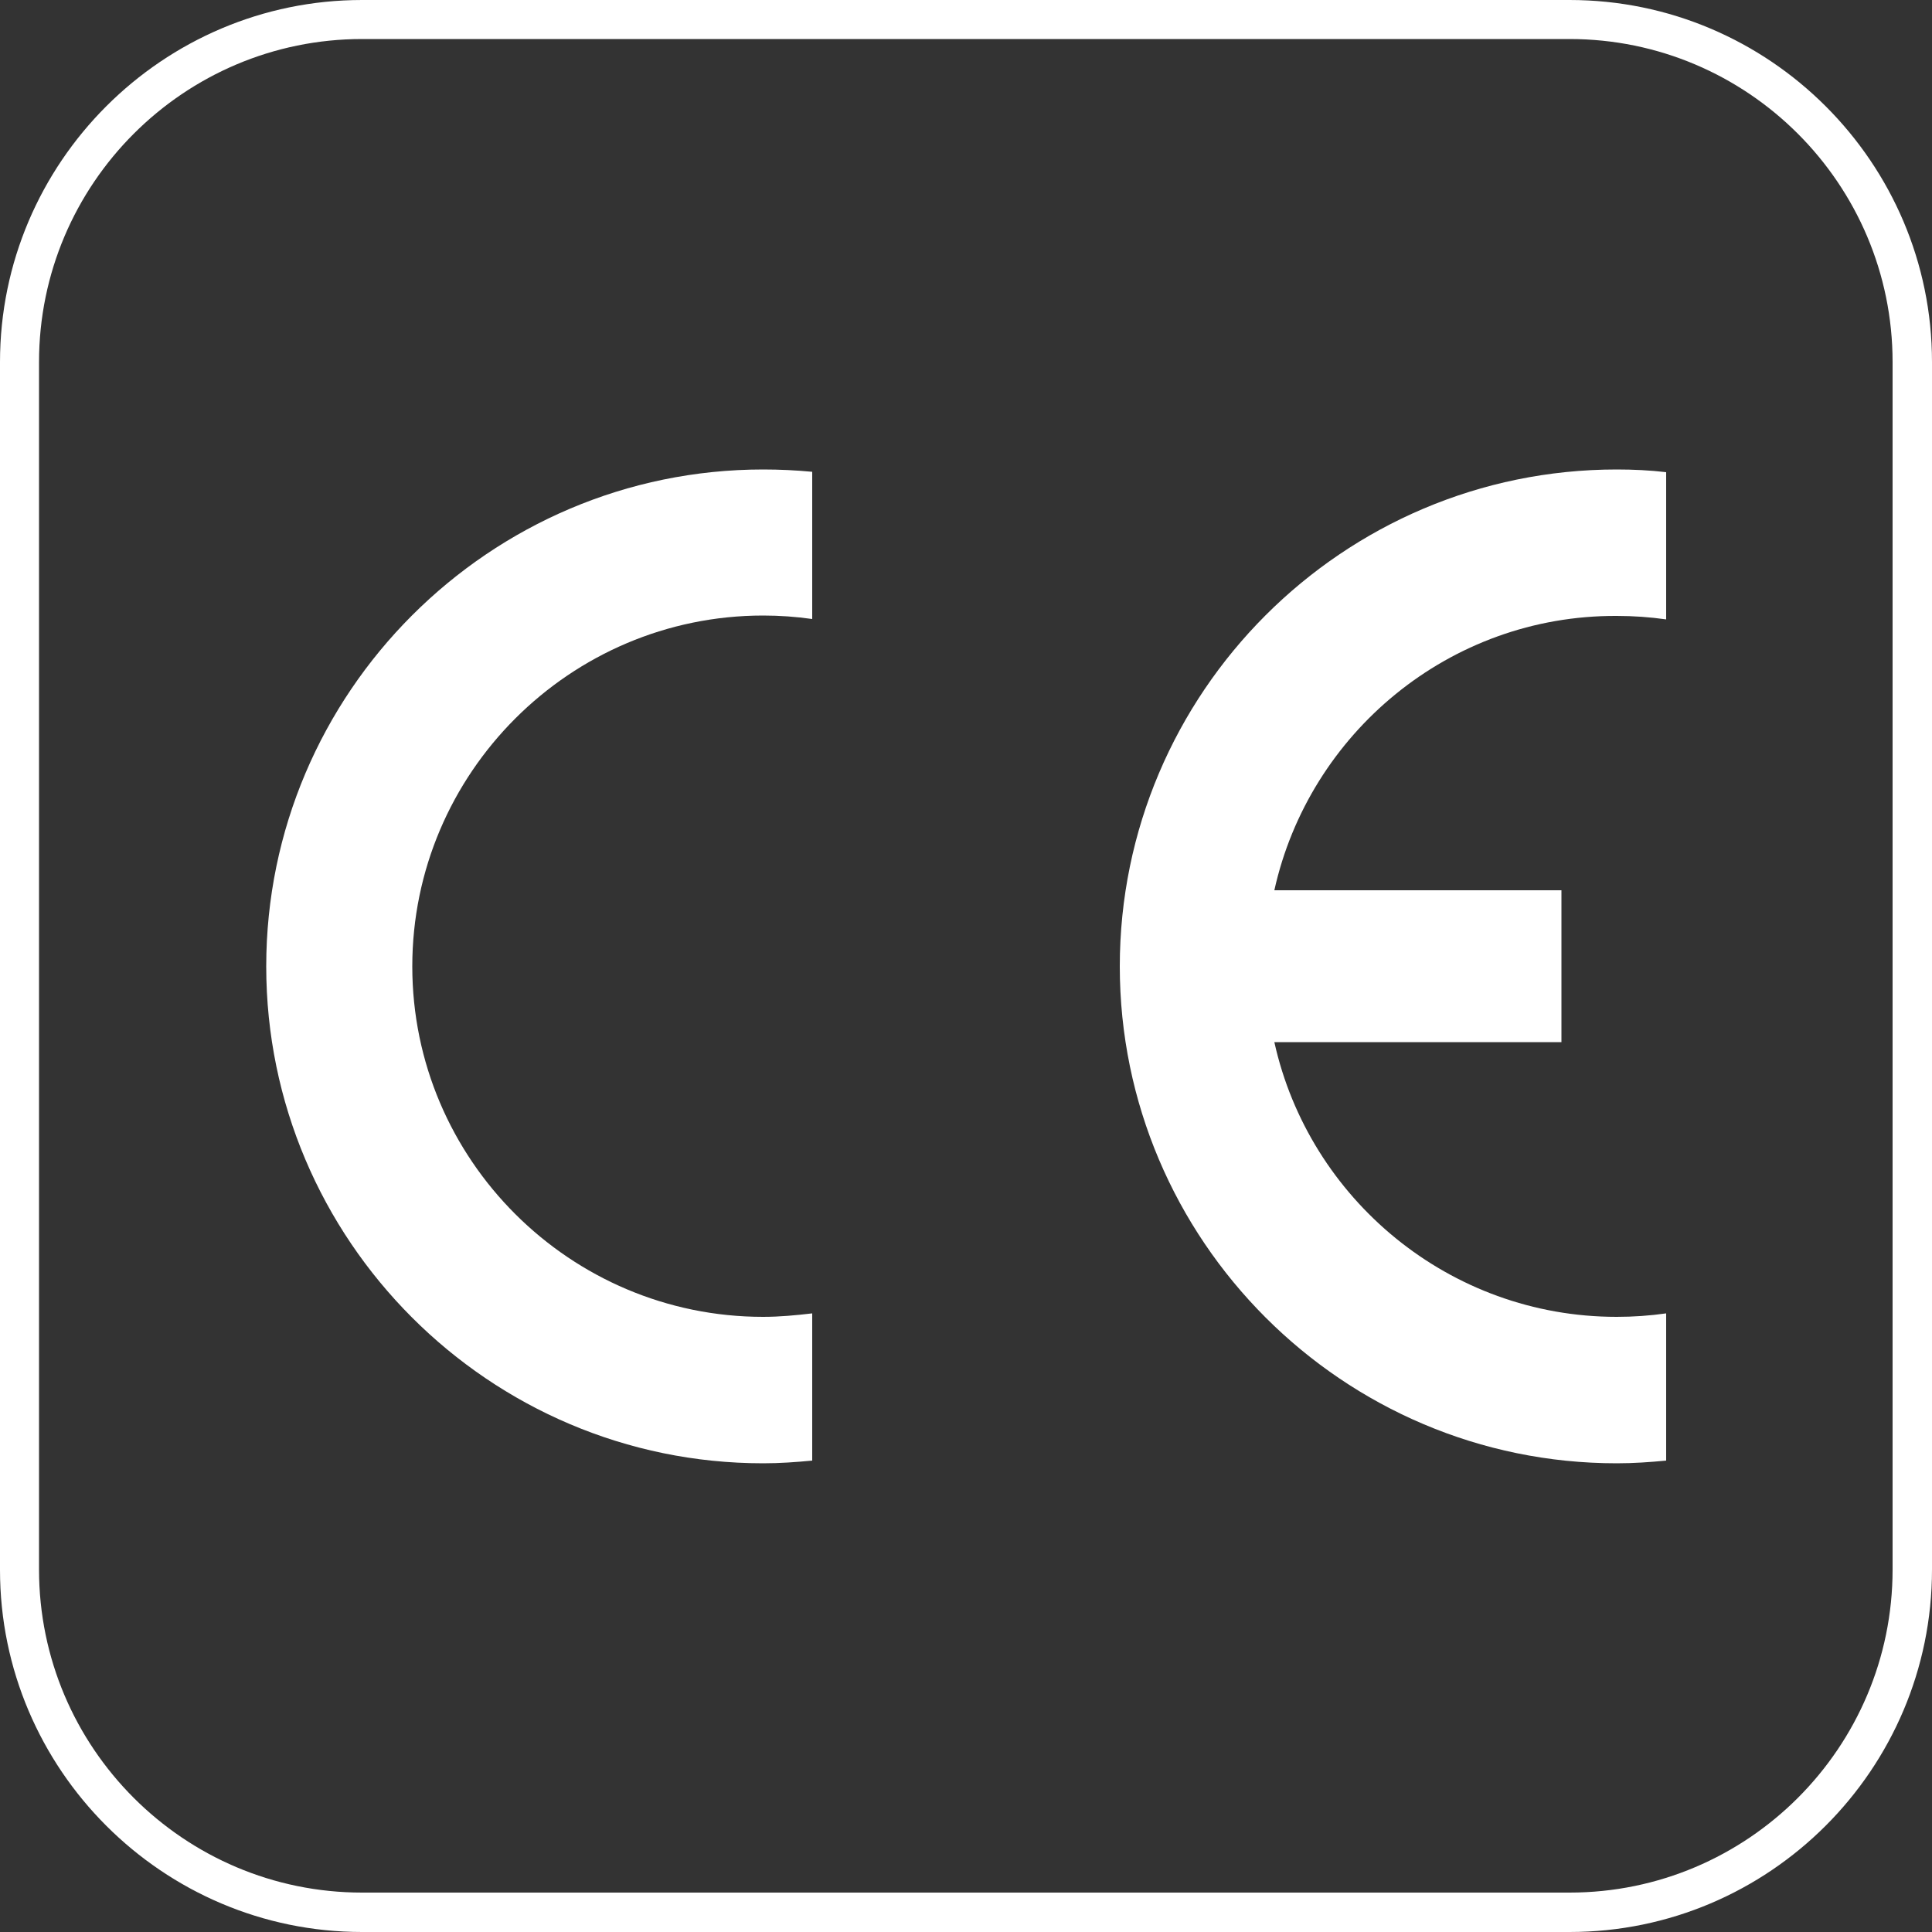
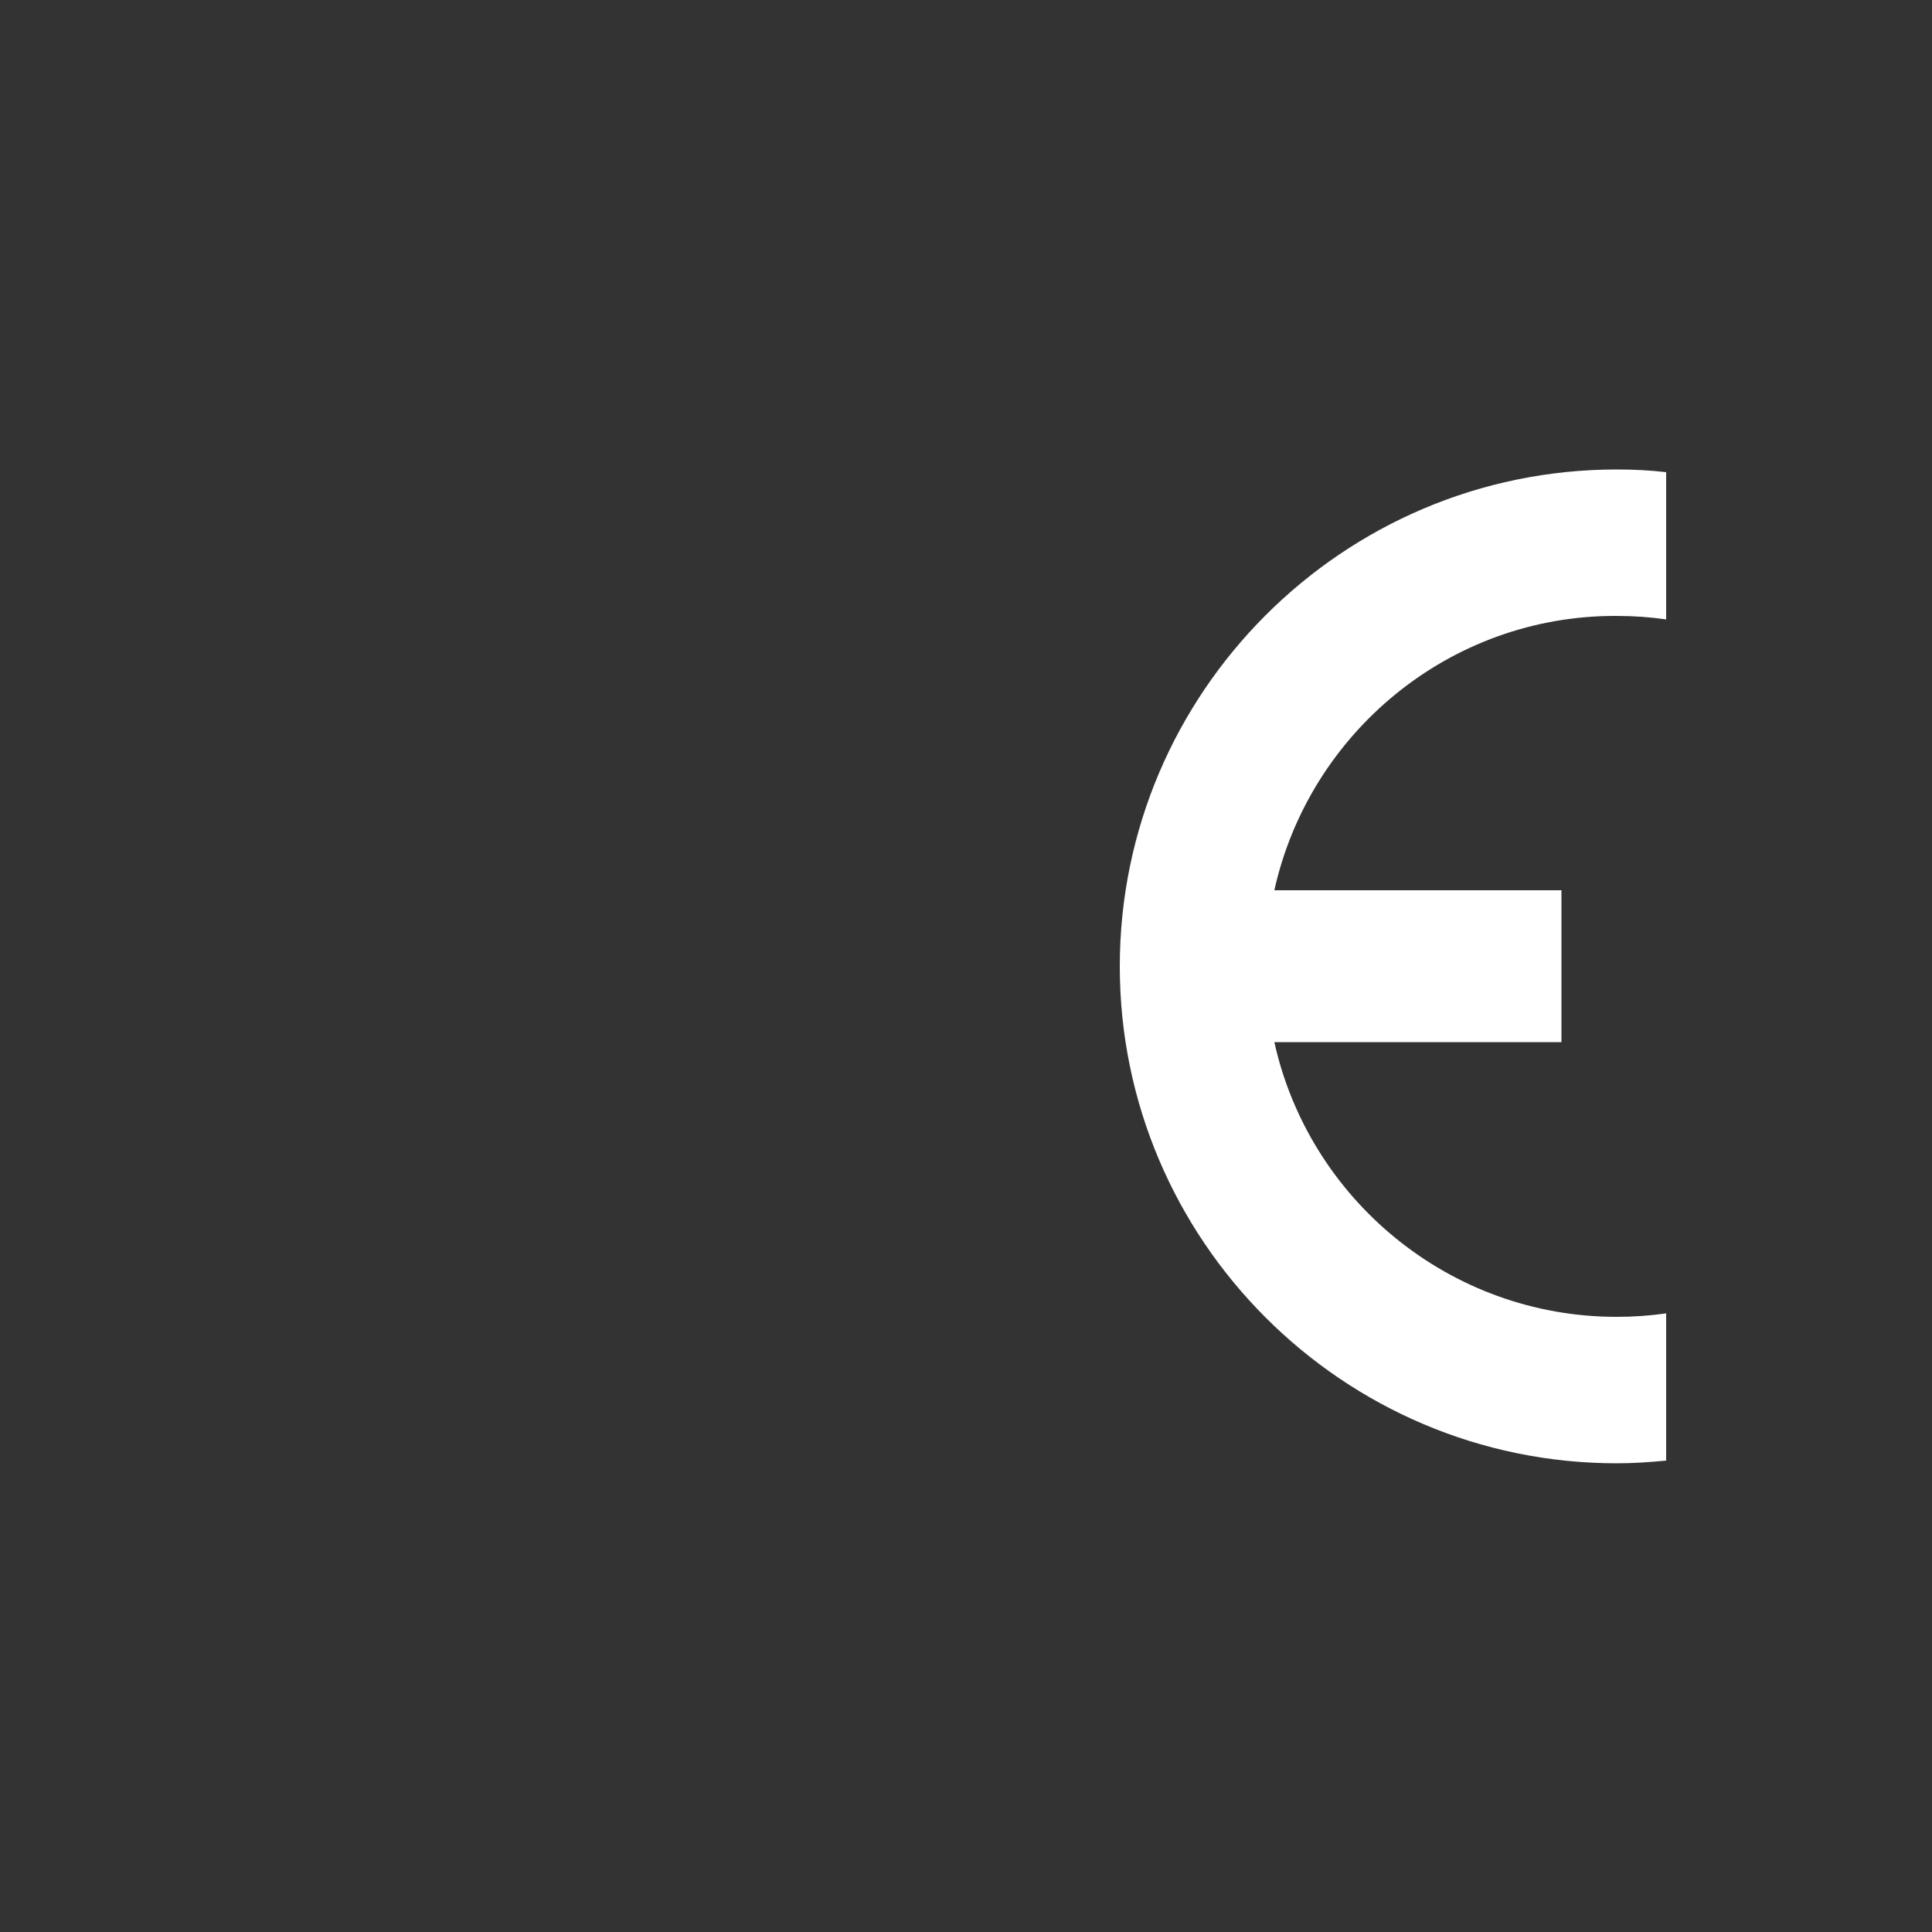
<svg xmlns="http://www.w3.org/2000/svg" version="1.1" id="katman_1" x="0px" y="0px" viewBox="0 0 50 50" style="enable-background:new 0 0 50 50;" xml:space="preserve">
  <rect x="0" y="0" width="50" height="50" fill="#333333" stroke="none" />
  <style type="text/css">
	.st0{fill:#FFFFFF;}
</style>
  <g>
-     <path class="st0" d="M40.62,50H9.37C4.21,50,0,45.79,0,40.63V9.37C0,4.21,4.21,0,9.37,0h31.25C45.79,0,50,4.21,50,9.37v31.25   C50,45.79,45.79,50,40.62,50z M9.37,1.01c-4.61,0-8.36,3.75-8.36,8.36v31.25c0,4.61,3.75,8.36,8.36,8.36h31.25   c4.61,0,8.36-3.75,8.36-8.36V9.37c0-4.61-3.75-8.36-8.36-8.36H9.37z" />
-   </g>
+     </g>
  <g>
-     <path class="st0" d="M21.02,33.99v3.81c-0.42,0.04-0.84,0.07-1.27,0.07c-7.09,0-12.86-5.78-12.86-12.86   c0-7.08,5.78-12.86,12.86-12.86c0.43,0,0.85,0.02,1.27,0.06v3.81c-0.42-0.06-0.84-0.09-1.27-0.09c-5,0-9.08,4.08-9.08,9.08   c0,5,4.08,9.07,9.08,9.07C20.17,34.08,20.6,34.04,21.02,33.99" />
    <path class="st0" d="M32.98,23.04h7.43v3.93h-7.43c0.9,4.06,4.53,7.11,8.86,7.11c0.43,0,0.86-0.03,1.28-0.09v3.81   c-0.42,0.04-0.84,0.07-1.28,0.07c-7.09,0-12.86-5.78-12.86-12.86c0-7.08,5.77-12.86,12.86-12.86c0.43,0,0.86,0.02,1.28,0.07v3.81   c-0.42-0.06-0.84-0.09-1.28-0.09C37.51,15.92,33.88,18.98,32.98,23.04" />
  </g>
</svg>